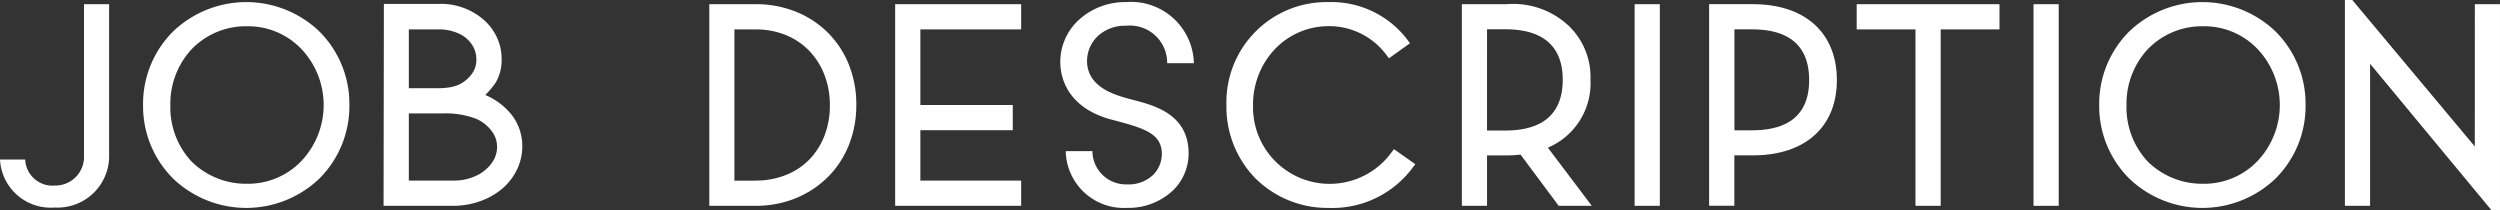
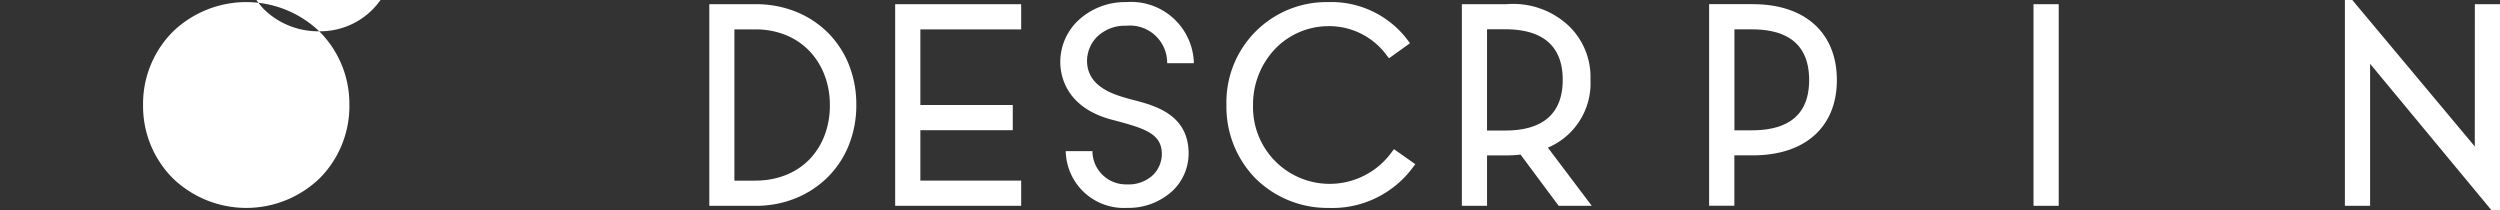
<svg xmlns="http://www.w3.org/2000/svg" id="グループ_8583" data-name="グループ 8583" width="142.854" height="12" viewBox="0 0 142.854 12">
  <rect x="0" y="0" width="142.854" height="12" fill="#333333" stroke="none" />
  <defs>
    <clipPath id="clip-path">
      <rect id="長方形_2413" data-name="長方形 2413" width="142.853" height="12" fill="#fff" />
    </clipPath>
  </defs>
  <path id="パス_29755" data-name="パス 29755" d="M120.829.567v11.52h7.2v-1.44h-5.76V7.767h5.28V6.327h-5.28V2.007h5.76V.567Z" transform="translate(-69.678 -0.327)" fill="#fff" />
  <g id="グループ_4910" data-name="グループ 4910" transform="translate(0 0)">
    <g id="グループ_4909" data-name="グループ 4909" clip-path="url(#clip-path)">
      <path id="パス_29756" data-name="パス 29756" d="M175.115,8.686l-.14.186a4.378,4.378,0,0,1-7.912-2.709A4.6,4.6,0,0,1,168.3,2.983a4.228,4.228,0,0,1,3.046-1.325,4.069,4.069,0,0,1,3.344,1.653l.141.183,1.2-.862-.149-.2A5.459,5.459,0,0,0,171.358.283a5.72,5.72,0,0,0-5.815,5.88,5.839,5.839,0,0,0,1.658,4.193,5.846,5.846,0,0,0,4.189,1.688,5.72,5.72,0,0,0,4.794-2.3l.15-.2Z" transform="translate(-95.462 -0.163)" fill="#fff" />
-       <path id="パス_29757" data-name="パス 29757" d="M29.376,1.95a6.046,6.046,0,0,0-8.338,0,5.836,5.836,0,0,0-1.727,4.213,5.836,5.836,0,0,0,1.727,4.213,6.046,6.046,0,0,0,8.338,0A5.836,5.836,0,0,0,31.1,6.163,5.836,5.836,0,0,0,29.376,1.95m-4.122,8.713a4.426,4.426,0,0,1-3.183-1.282,4.537,4.537,0,0,1-1.2-3.218,4.571,4.571,0,0,1,1.243-3.218,4.319,4.319,0,0,1,3.137-1.282,4.213,4.213,0,0,1,3.09,1.282,4.659,4.659,0,0,1,0,6.436,4.212,4.212,0,0,1-3.09,1.282" transform="translate(-11.136 -0.163)" fill="#fff" />
-       <path id="パス_29758" data-name="パス 29758" d="M293.411,1.95a6.046,6.046,0,0,0-8.338,0,5.836,5.836,0,0,0-1.727,4.213,5.836,5.836,0,0,0,1.727,4.213,6.046,6.046,0,0,0,8.338,0,5.836,5.836,0,0,0,1.727-4.213,5.836,5.836,0,0,0-1.727-4.213m-4.122,8.713a4.426,4.426,0,0,1-3.183-1.282,4.537,4.537,0,0,1-1.2-3.218,4.571,4.571,0,0,1,1.243-3.218,4.319,4.319,0,0,1,3.137-1.282,4.213,4.213,0,0,1,3.09,1.282,4.659,4.659,0,0,1,0,6.436,4.212,4.212,0,0,1-3.09,1.282" transform="translate(-163.394 -0.163)" fill="#fff" />
+       <path id="パス_29757" data-name="パス 29757" d="M29.376,1.95a6.046,6.046,0,0,0-8.338,0,5.836,5.836,0,0,0-1.727,4.213,5.836,5.836,0,0,0,1.727,4.213,6.046,6.046,0,0,0,8.338,0A5.836,5.836,0,0,0,31.1,6.163,5.836,5.836,0,0,0,29.376,1.95a4.426,4.426,0,0,1-3.183-1.282,4.537,4.537,0,0,1-1.2-3.218,4.571,4.571,0,0,1,1.243-3.218,4.319,4.319,0,0,1,3.137-1.282,4.213,4.213,0,0,1,3.09,1.282,4.659,4.659,0,0,1,0,6.436,4.212,4.212,0,0,1-3.09,1.282" transform="translate(-11.136 -0.163)" fill="#fff" />
      <path id="パス_29759" data-name="パス 29759" d="M202.234,8.764a3.994,3.994,0,0,0,2.434-3.891,4.046,4.046,0,0,0-1.228-3.056A4.633,4.633,0,0,0,199.866.567h-2.547v11.52h1.439V9.207h1.108a6.672,6.672,0,0,0,.806-.047l2.178,2.927h1.892ZM198.758,2H199.8c2.714,0,3.283,1.528,3.283,2.885,0,1.936-1.135,2.9-3.283,2.9h-1.043Z" transform="translate(-113.786 -0.327)" fill="#fff" />
-       <rect id="長方形_2411" data-name="長方形 2411" width="1.44" height="11.52" transform="translate(93.405 0.24)" fill="#fff" />
      <rect id="長方形_2412" data-name="長方形 2412" width="1.44" height="11.52" transform="translate(116.198 0.24)" fill="#fff" />
      <path id="パス_29760" data-name="パス 29760" d="M103.721,4.032a5.437,5.437,0,0,0-1.189-1.822A5.5,5.5,0,0,0,100.7,1,6.107,6.107,0,0,0,98.377.567H95.741v11.52h2.636a6.006,6.006,0,0,0,2.326-.443,5.6,5.6,0,0,0,1.829-1.217,5.416,5.416,0,0,0,1.19-1.83,6.113,6.113,0,0,0,.419-2.27V6.3a6.047,6.047,0,0,0-.42-2.263m-5.346,6.615h-1.2V2.007h1.2a4.513,4.513,0,0,1,1.768.336,3.924,3.924,0,0,1,1.339.919,4.152,4.152,0,0,1,.848,1.37,4.741,4.741,0,0,1,.3,1.695V6.36a4.741,4.741,0,0,1-.3,1.695,4.05,4.05,0,0,1-.848,1.361,3.875,3.875,0,0,1-1.339.9,4.6,4.6,0,0,1-1.769.329" transform="translate(-55.21 -0.327)" fill="#fff" />
      <path id="パス_29761" data-name="パス 29761" d="M233.211.559H230.7v11.52h1.442V9.2h1.065C236.164,9.2,238,7.591,238,4.9c0-2.713-1.834-4.338-4.788-4.338M232.146,2h1c1.492,0,3.27.454,3.27,2.9,0,2.421-1.778,2.869-3.27,2.869h-1Z" transform="translate(-133.038 -0.323)" fill="#fff" />
-       <path id="パス_29762" data-name="パス 29762" d="M250.613.567v1.44h3.36v10.08h1.44V2.007h3.36V.567Z" transform="translate(-144.519 -0.327)" fill="#fff" />
      <path id="パス_29763" data-name="パス 29763" d="M323.931,8.369,316.93,0h-.422V11.76h1.44V3.645L324.874,12h.5V.24h-1.44Z" transform="translate(-182.517 0)" fill="#fff" />
-       <path id="パス_29764" data-name="パス 29764" d="M51.774,12.066h3.979A4.559,4.559,0,0,0,57.3,11.8a4.025,4.025,0,0,0,1.291-.744,3.393,3.393,0,0,0,.825-1.1A3.045,3.045,0,0,0,59.7,8.668a2.9,2.9,0,0,0-.613-1.808l0,0a3.848,3.848,0,0,0-1.461-1.11l-.039-.018.03-.03a4.71,4.71,0,0,0,.549-.655,2.509,2.509,0,0,0,.353-1.4,2.847,2.847,0,0,0-.256-1.176,3.048,3.048,0,0,0-.72-.993A3.728,3.728,0,0,0,54.885.53H51.792Zm3.979-1.44H53.217V6.786H55.2a4.833,4.833,0,0,1,1.88.315,2.183,2.183,0,0,1,.844.659,1.473,1.473,0,0,1,.336.946,1.562,1.562,0,0,1-.293.9,2.248,2.248,0,0,1-.872.729h0a2.968,2.968,0,0,1-1.342.289m-.9-5.28H53.217V1.986h1.668a2.7,2.7,0,0,1,1.224.255,1.755,1.755,0,0,1,.729.636,1.511,1.511,0,0,1,.238.814,1.335,1.335,0,0,1-.307.9,2,2,0,0,1-.7.557,2.652,2.652,0,0,1-.528.151,4.278,4.278,0,0,1-.695.047" transform="translate(-29.856 -0.306)" fill="#fff" />
-       <path id="パス_29765" data-name="パス 29765" d="M4.8.567v8.8A1.64,1.64,0,0,1,3.131,10.93,1.559,1.559,0,0,1,1.439,9.441H0a2.9,2.9,0,0,0,3.126,2.744A2.949,2.949,0,0,0,6.235,9.371V.567Z" transform="translate(0 -0.327)" fill="#fff" />
      <path id="パス_29766" data-name="パス 29766" d="M143.427,8.8v.081a3.316,3.316,0,0,0,3.5,3.161,3.7,3.7,0,0,0,2.656-1.026,2.943,2.943,0,0,0,.863-2.1c-.009-2.2-1.918-2.709-3.058-3.015l-.014,0-.169-.046-.108-.03c-.855-.233-2.448-.667-2.455-2.18a1.983,1.983,0,0,1,.587-1.392,2.279,2.279,0,0,1,1.653-.618,2.127,2.127,0,0,1,2.339,2.105s0,0,0,.036h1.525l0-.046A3.59,3.59,0,0,0,146.874.284a3.923,3.923,0,0,0-2.712,1.027,3.266,3.266,0,0,0-1.049,2.372V3.7c0,.777.309,2.657,3.065,3.334l.092.025c1.687.448,2.642.757,2.647,1.9a1.708,1.708,0,0,1-.5,1.2,2.034,2.034,0,0,1-1.5.541,1.914,1.914,0,0,1-1.965-1.815V8.8Z" transform="translate(-82.527 -0.164)" fill="#fff" />
    </g>
  </g>
</svg>